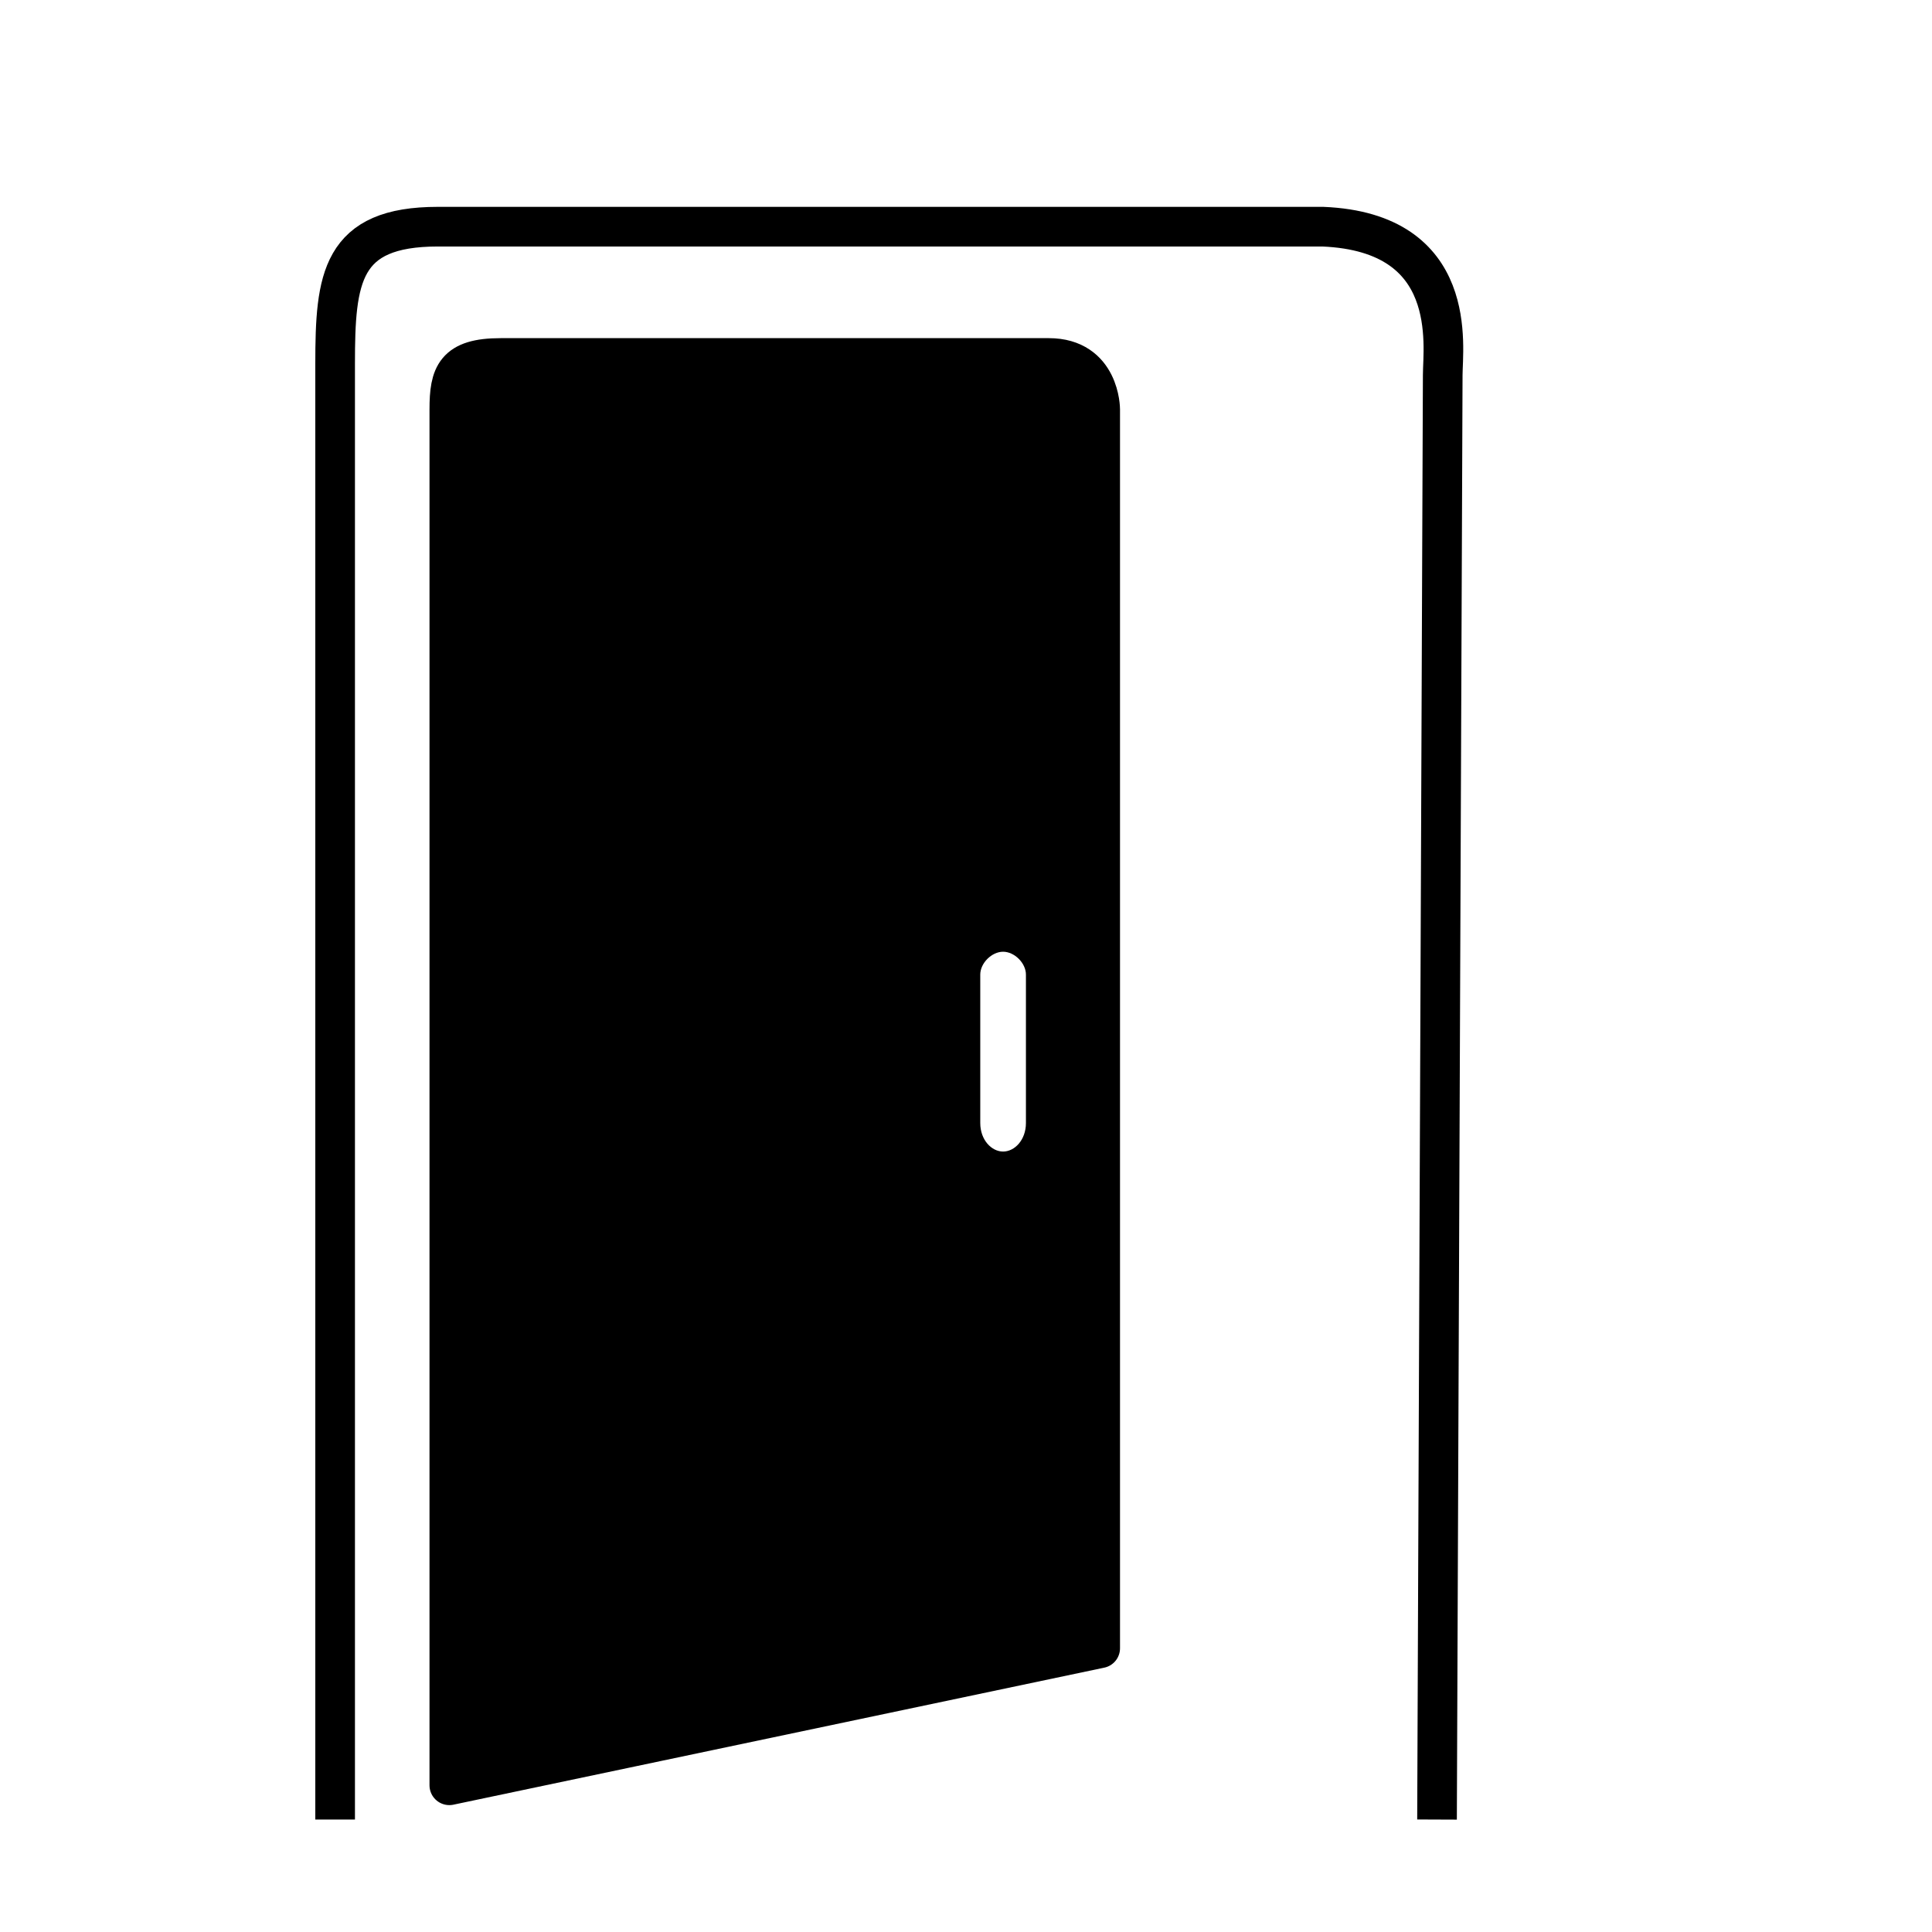
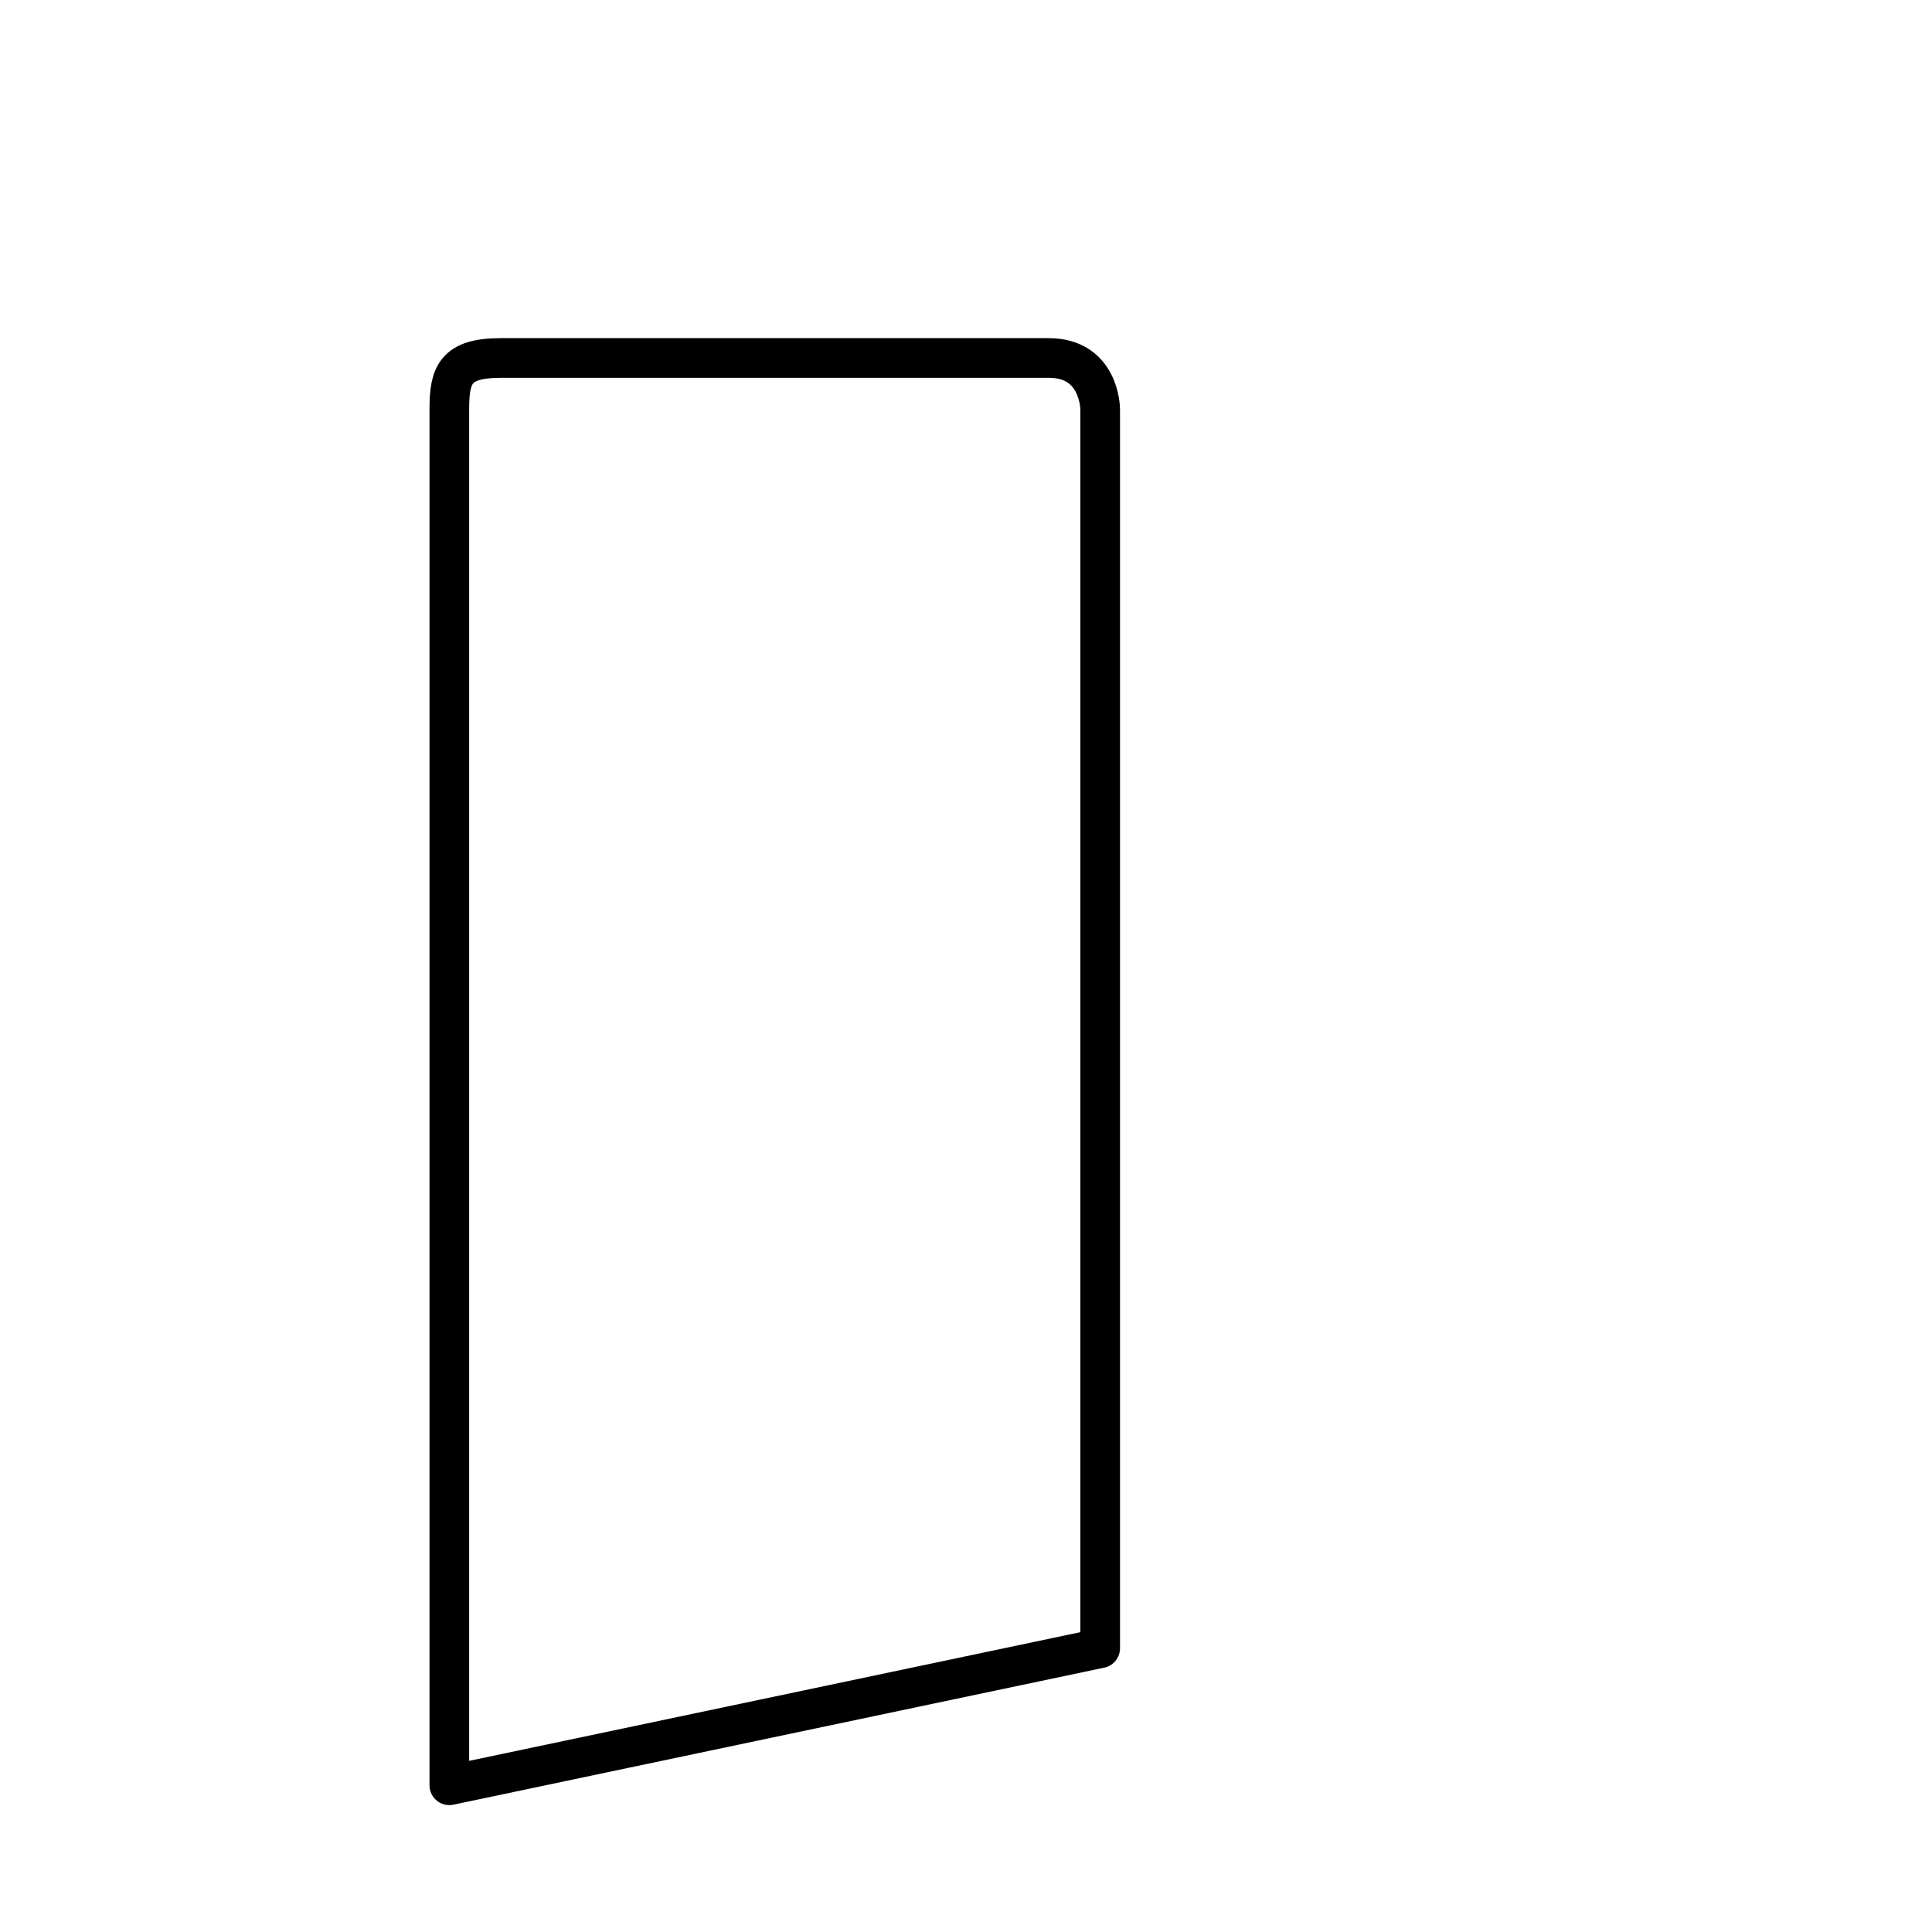
<svg xmlns="http://www.w3.org/2000/svg" width="800px" height="800px" version="1.1" viewBox="144 144 512 512">
  <defs>
    <clipPath id="a">
-       <path d="m173 148.09h413v503.81h-413z" />
+       <path d="m173 148.09v503.81h-413z" />
    </clipPath>
  </defs>
  <g clip-path="url(#a)">
-     <path transform="matrix(1.513 0 0 1.513 148.09 148.09)" d="m249 316 0.999-253c0-5.001 3-25-21.001-26h-155c-16.999 0-18.001 9.001-18.001 24.001v255" fill="none" stroke="#000000" stroke-width="6.945" />
-   </g>
+     </g>
  <path transform="matrix(1.513 0 0 1.513 148.09 148.09)" d="m76.001 310 114-24.001v-217s0-9.001-9.001-9.001h-96c-8.001 0-9.001 3-9.001 9.001v241zm0 0" fill="none" stroke="#000000" stroke-linecap="round" stroke-linejoin="round" stroke-width="6.945" />
-   <path d="m263.08 617.11 172.48-36.312v-328.31s0-13.617-13.617-13.617h-145.24c-12.105 0-13.617 4.539-13.617 13.617v364.62zm140.7-214.84c0-3.027 3.027-6.051 6.051-6.051 3.027 0 6.051 3.027 6.051 6.051v39.336c0 4.539-3.027 7.566-6.051 7.566-3.027 0-6.051-3.027-6.051-7.566z" fill-rule="evenodd" />
</svg>